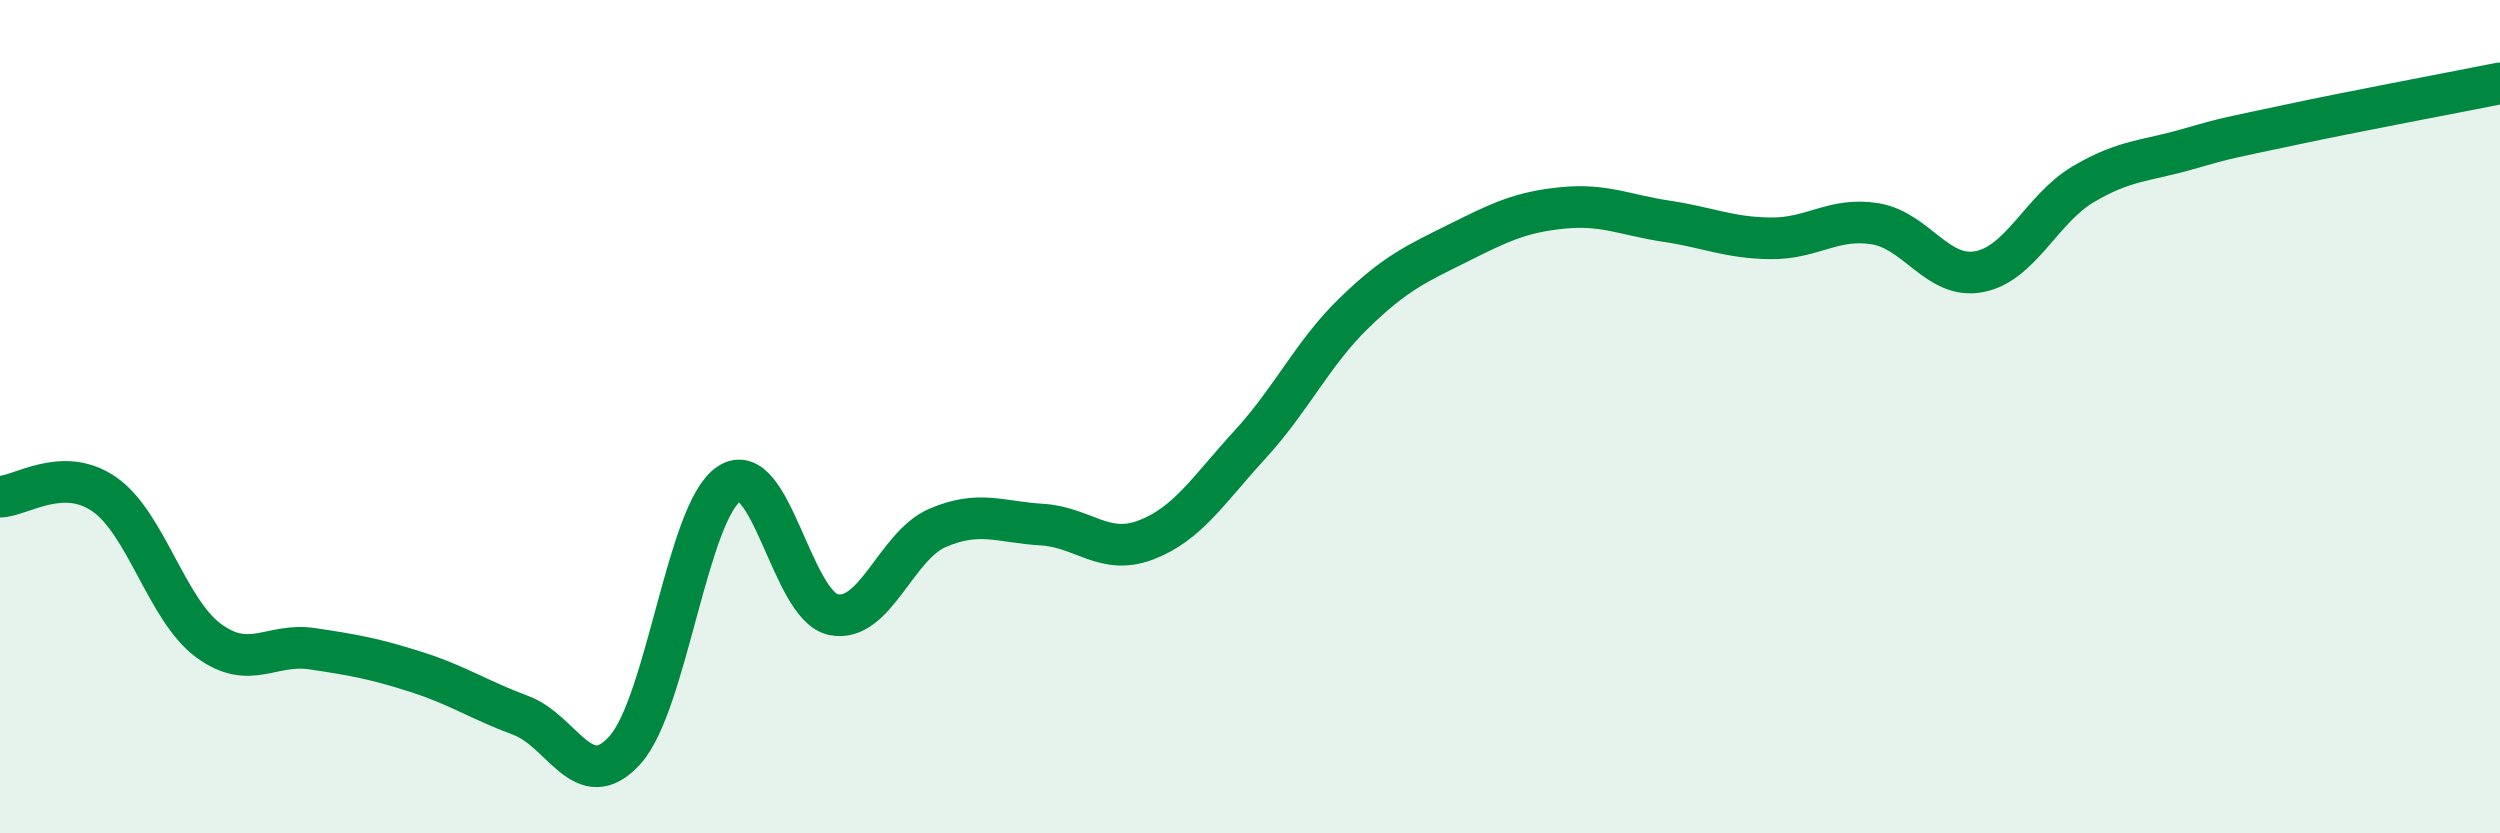
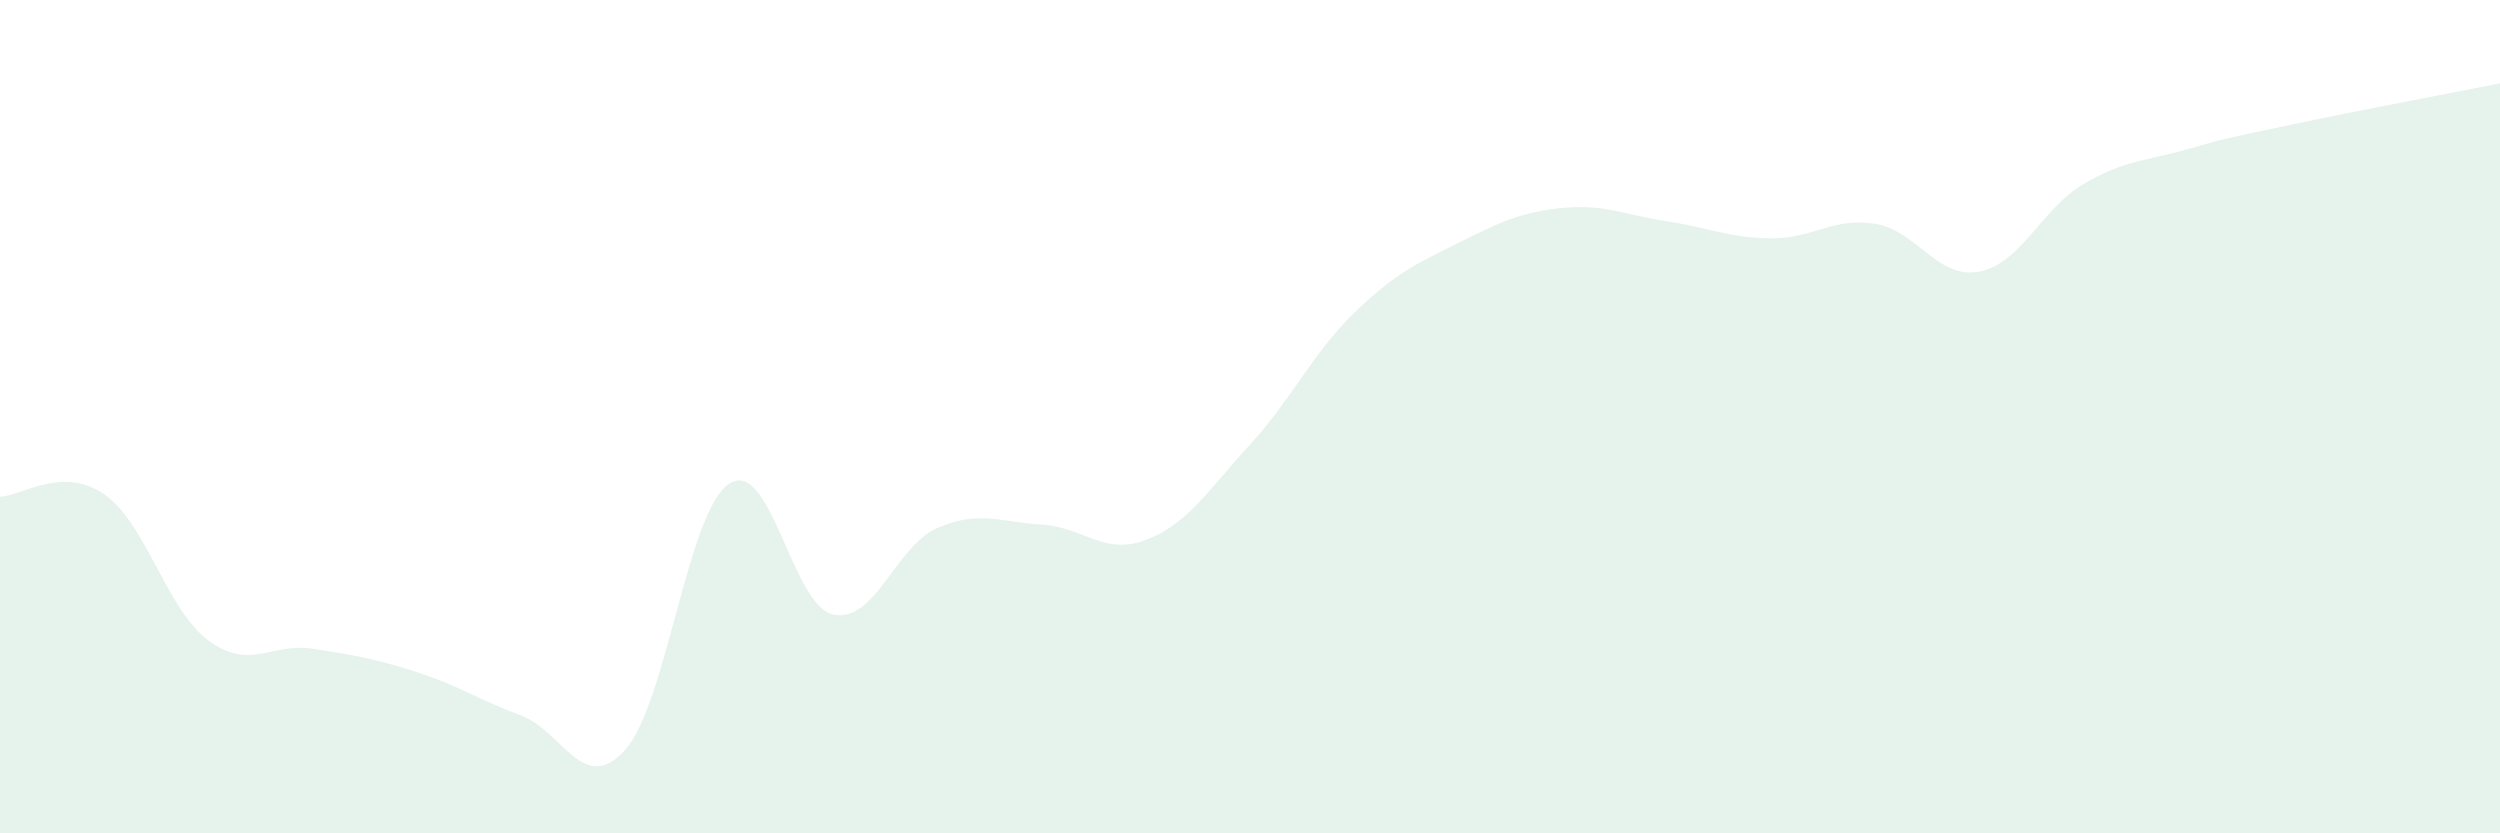
<svg xmlns="http://www.w3.org/2000/svg" width="60" height="20" viewBox="0 0 60 20">
  <path d="M 0,11.92 C 0.5,11.91 1.5,11.17 2.5,11.86 C 3.5,12.55 4,14.63 5,15.37 C 6,16.11 6.5,15.42 7.5,15.57 C 8.5,15.72 9,15.81 10,16.13 C 11,16.45 11.5,16.8 12.5,17.17 C 13.5,17.54 14,19.11 15,18 C 16,16.89 16.5,12.26 17.5,11.61 C 18.5,10.96 19,14.54 20,14.75 C 21,14.96 21.5,13.1 22.5,12.67 C 23.5,12.24 24,12.53 25,12.59 C 26,12.65 26.5,13.34 27.5,12.96 C 28.5,12.58 29,11.76 30,10.67 C 31,9.58 31.5,8.48 32.5,7.51 C 33.5,6.54 34,6.33 35,5.83 C 36,5.33 36.5,5.09 37.5,4.99 C 38.5,4.89 39,5.16 40,5.31 C 41,5.46 41.5,5.71 42.5,5.72 C 43.5,5.73 44,5.21 45,5.37 C 46,5.53 46.5,6.71 47.5,6.52 C 48.5,6.33 49,5.01 50,4.42 C 51,3.83 51.5,3.87 52.5,3.58 C 53.5,3.29 53.5,3.31 55,2.99 C 56.5,2.67 59,2.2 60,2L60 20L0 20Z" fill="#008740" opacity="0.1" stroke-linecap="round" stroke-linejoin="round" />
-   <path d="M 0,11.92 C 0.5,11.91 1.5,11.17 2.5,11.86 C 3.5,12.55 4,14.63 5,15.37 C 6,16.11 6.5,15.42 7.5,15.57 C 8.5,15.72 9,15.81 10,16.13 C 11,16.45 11.5,16.8 12.5,17.17 C 13.5,17.54 14,19.11 15,18 C 16,16.89 16.5,12.26 17.5,11.61 C 18.5,10.96 19,14.54 20,14.75 C 21,14.96 21.5,13.1 22.5,12.67 C 23.5,12.24 24,12.53 25,12.59 C 26,12.65 26.5,13.34 27.5,12.96 C 28.5,12.58 29,11.76 30,10.67 C 31,9.58 31.5,8.48 32.5,7.51 C 33.5,6.54 34,6.33 35,5.83 C 36,5.33 36.5,5.09 37.5,4.99 C 38.5,4.89 39,5.16 40,5.31 C 41,5.46 41.5,5.71 42.5,5.72 C 43.5,5.73 44,5.21 45,5.37 C 46,5.53 46.5,6.71 47.5,6.52 C 48.5,6.33 49,5.01 50,4.42 C 51,3.83 51.5,3.87 52.5,3.58 C 53.5,3.29 53.5,3.31 55,2.99 C 56.5,2.67 59,2.2 60,2" stroke="#008740" stroke-width="1" fill="none" stroke-linecap="round" stroke-linejoin="round" />
</svg>